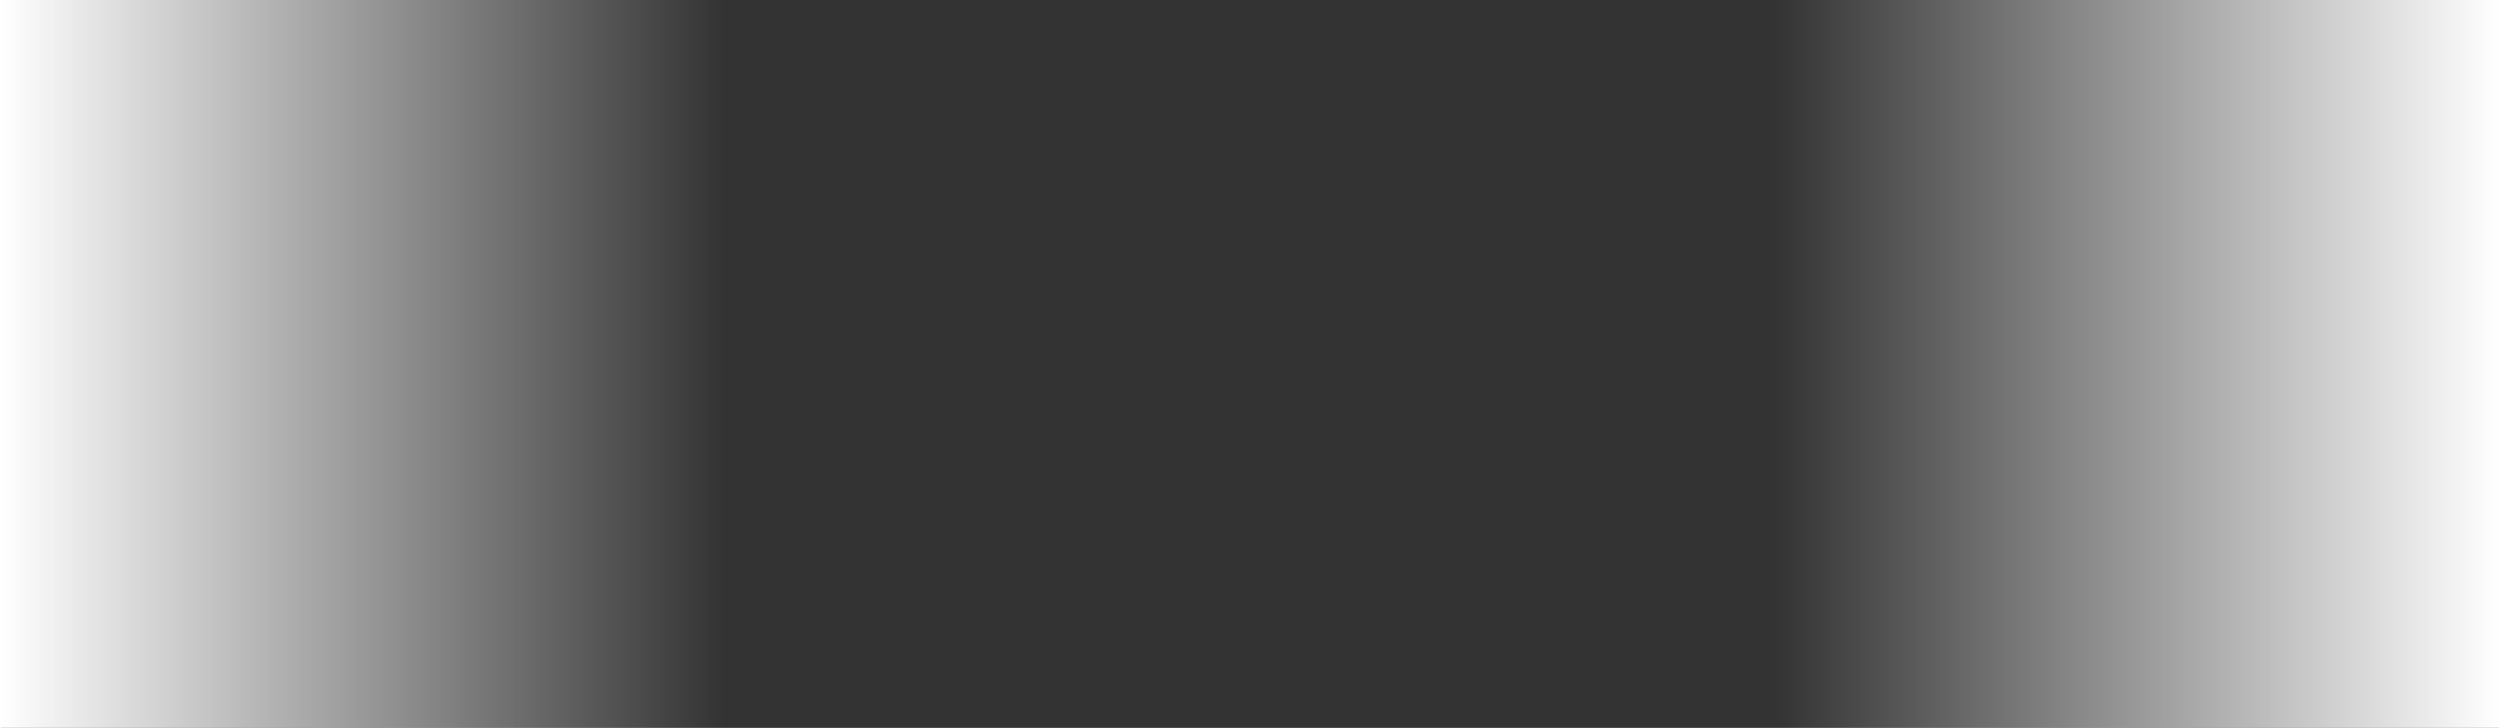
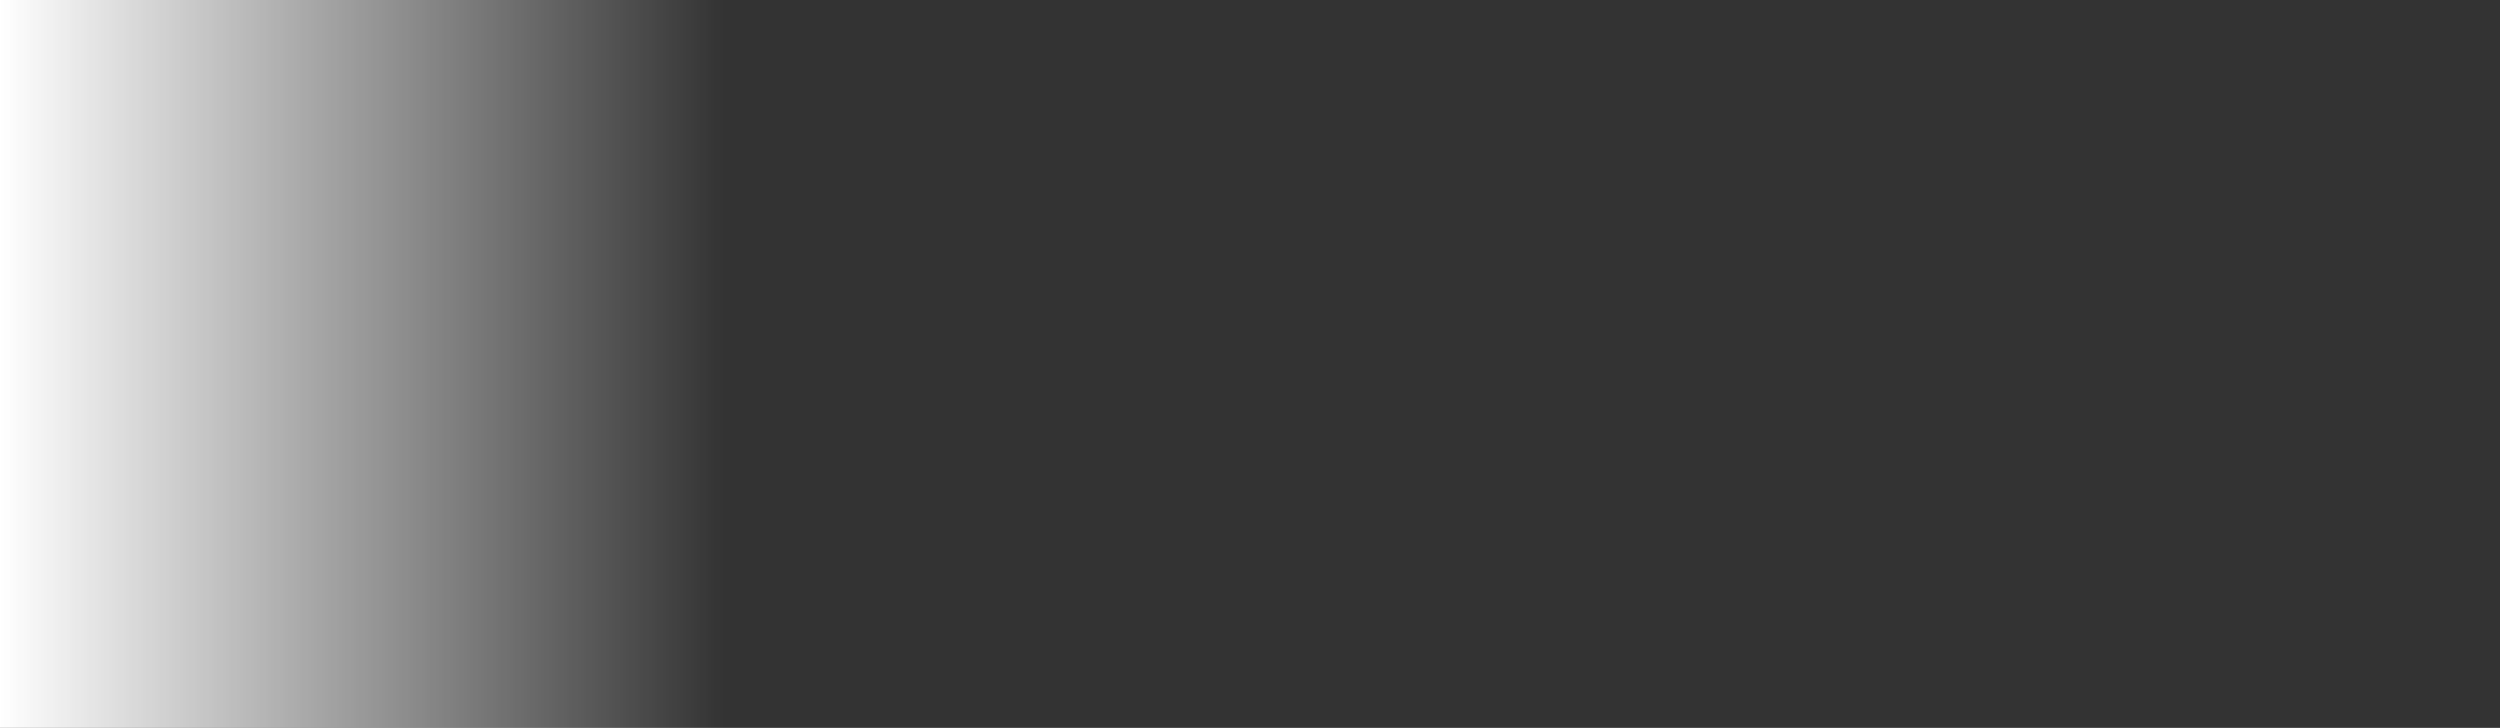
<svg xmlns="http://www.w3.org/2000/svg" viewBox="188.829 0 1312 382">
  <rect x="188.829" y="0" width="1312" height="382" fill="#333333" stroke="none" />
  <linearGradient id="a" gradientUnits="userSpaceOnUse" x1="730.63" y1="98.301" x2="1110.63" y2="98.301" gradientTransform="matrix(1 0 0 -1 -541.8 289.8)">
    <stop offset="0" stop-color="#fff" />
    <stop offset=".91" stop-color="#fff" stop-opacity=".09" />
    <stop offset="1" stop-color="#fff" stop-opacity="0" />
  </linearGradient>
  <path fill="url(#a)" d="M188.829-1h380v385h-380z" />
-   <path fill="#FFF" d="M-36.342-1h225.671v385H-36.342z" />
  <linearGradient id="b" gradientUnits="userSpaceOnUse" x1="3319.03" y1="98.301" x2="3699.03" y2="98.301" gradientTransform="rotate(180 2409.93 144.9)">
    <stop offset="0" stop-color="#fff" />
    <stop offset=".91" stop-color="#fff" stop-opacity=".09" />
    <stop offset="1" stop-color="#fff" stop-opacity="0" />
  </linearGradient>
-   <path fill="url(#b)" d="M1120.829-1h380v385h-380z" />
-   <path fill="#FFF" d="M1500.329-1h211.421v385h-211.421z" />
+   <path fill="#FFF" d="M1500.329-1h211.421h-211.421z" />
</svg>